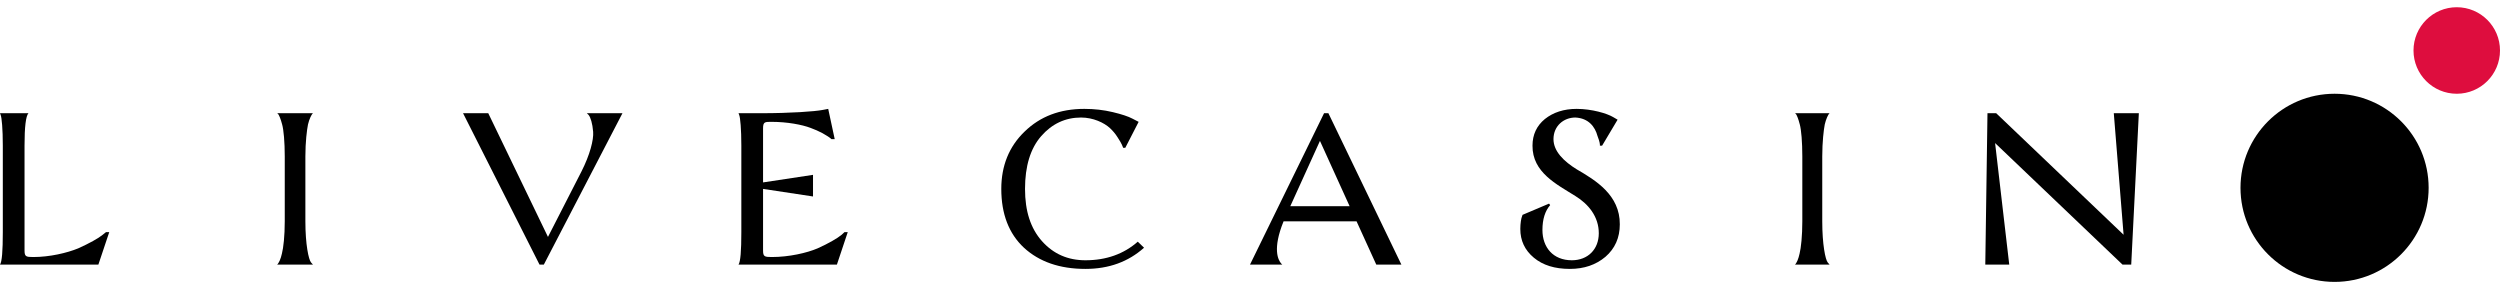
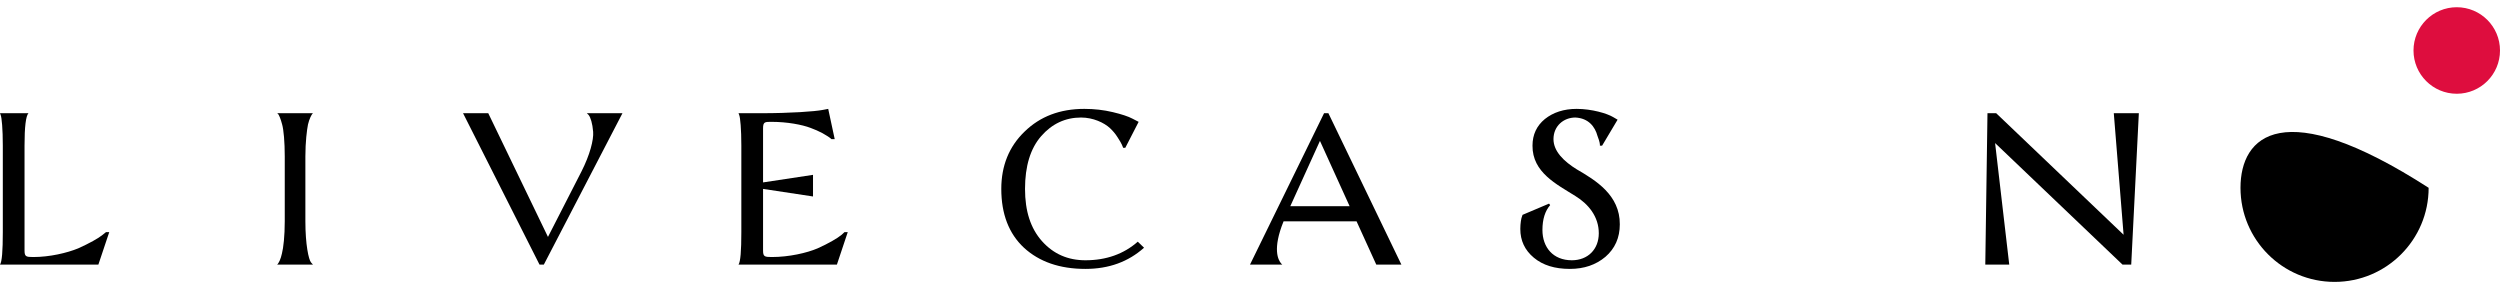
<svg xmlns="http://www.w3.org/2000/svg" width="112" height="13" viewBox="0 0 112 13" fill="none">
  <path d="M4.894 10.4L4.407 11.854H0C0.088 11.728 0.126 11.243 0.126 10.4V6.525C0.126 5.779 0.078 5.265 0.029 5.149L0 5.072H1.274C1.158 5.198 1.099 5.682 1.099 6.525V11.224C1.099 11.495 1.167 11.515 1.488 11.515C2.228 11.515 3.006 11.331 3.502 11.127C3.998 10.904 4.417 10.672 4.602 10.517L4.748 10.4H4.894ZM13.681 7.009V9.916C13.681 10.953 13.827 11.631 13.934 11.757L14.021 11.854H12.416C12.426 11.844 12.455 11.834 12.533 11.67C12.572 11.582 12.601 11.486 12.63 11.36C12.698 11.098 12.757 10.565 12.757 9.916V7.009C12.757 6.36 12.708 5.818 12.64 5.576C12.572 5.314 12.494 5.14 12.455 5.101L12.416 5.072H14.021C14.012 5.081 13.982 5.091 13.905 5.256C13.866 5.343 13.827 5.45 13.798 5.576C13.749 5.818 13.681 6.36 13.681 7.009ZM20.745 5.072H21.874L24.549 10.614L26.047 7.688C26.427 6.942 26.602 6.263 26.573 5.905C26.544 5.527 26.456 5.256 26.369 5.149L26.291 5.072H27.886L24.364 11.854H24.17L20.745 5.072ZM37.979 10.4L37.493 11.854H33.086C33.173 11.728 33.212 11.243 33.212 10.4V6.525C33.212 5.779 33.164 5.265 33.115 5.149L33.086 5.072H34.088C35.411 5.072 36.501 4.994 36.851 4.926L37.104 4.878L37.395 6.234H37.249C37.211 6.196 37.162 6.147 36.841 5.963C36.676 5.876 36.501 5.798 36.316 5.731C35.936 5.585 35.265 5.459 34.574 5.459C34.273 5.459 34.185 5.45 34.185 5.75V8.172L36.423 7.833V8.802L34.185 8.463V11.224C34.185 11.495 34.253 11.515 34.574 11.515C35.352 11.515 36.15 11.331 36.627 11.127C37.123 10.904 37.522 10.672 37.707 10.517L37.833 10.4H37.979Z" fill="black" />
  <path d="M45.873 11.098C46.559 11.728 47.476 12.047 48.626 12.047C49.678 12.047 50.548 11.728 51.253 11.098L50.973 10.827C50.345 11.379 49.562 11.66 48.626 11.66C47.843 11.66 47.196 11.379 46.684 10.807C46.172 10.236 45.921 9.461 45.921 8.463C45.921 7.445 46.162 6.651 46.645 6.099C47.128 5.546 47.727 5.265 48.432 5.265C48.973 5.265 49.466 5.498 49.727 5.74C49.852 5.857 49.968 5.992 50.065 6.147C50.268 6.457 50.287 6.544 50.316 6.622H50.413L51.011 5.459L50.731 5.314C50.548 5.217 50.258 5.12 49.852 5.023C49.447 4.926 49.022 4.878 48.577 4.878C47.486 4.878 46.597 5.217 45.902 5.895C45.206 6.564 44.858 7.426 44.858 8.463C44.858 9.587 45.197 10.468 45.873 11.098Z" fill="black" />
  <path d="M72.468 5.362L72.27 5.246C71.993 5.081 71.309 4.878 70.636 4.878C70.061 4.878 69.586 5.033 69.21 5.333C68.844 5.634 68.656 6.031 68.656 6.525C68.645 7.726 69.745 8.259 70.577 8.782C71.161 9.141 71.626 9.703 71.626 10.449C71.626 11.175 71.131 11.66 70.418 11.66C69.576 11.66 69.101 11.079 69.101 10.304C69.101 9.819 69.22 9.451 69.447 9.189L69.398 9.122L68.21 9.625L68.19 9.684C68.15 9.771 68.11 10.013 68.11 10.255C68.11 10.778 68.309 11.205 68.715 11.544C69.121 11.883 69.656 12.047 70.329 12.047C70.972 12.047 71.497 11.864 71.924 11.505C72.349 11.137 72.567 10.652 72.567 10.052C72.577 8.734 71.478 8.075 70.646 7.591C70.061 7.232 69.596 6.777 69.596 6.234C69.596 5.643 70.052 5.265 70.577 5.265C71.171 5.295 71.458 5.682 71.567 6.089C71.676 6.37 71.676 6.457 71.676 6.525H71.775L72.468 5.362Z" fill="black" />
-   <path d="M81.637 9.916V7.01C81.637 6.36 81.702 5.818 81.749 5.576C81.778 5.45 81.815 5.343 81.853 5.256C81.928 5.091 81.956 5.081 81.965 5.072H80.415L80.453 5.101C80.49 5.14 80.565 5.314 80.631 5.576C80.697 5.818 80.744 6.36 80.744 7.01V9.916C80.744 10.565 80.687 11.098 80.622 11.36C80.594 11.486 80.565 11.582 80.528 11.67C80.453 11.835 80.424 11.844 80.415 11.854H81.965L81.881 11.757C81.778 11.631 81.637 10.953 81.637 9.916Z" fill="black" />
  <path d="M95.479 11.854L95.82 5.072H94.698L95.137 10.517L89.429 5.072H89.039L88.941 11.854H90.014L89.38 6.409L95.088 11.854H95.479Z" fill="black" />
  <path fill-rule="evenodd" clip-rule="evenodd" d="M62.782 11.854H61.657L60.774 9.916H57.504C56.999 11.156 57.261 11.65 57.397 11.805L57.446 11.854H56L59.318 5.072H59.512L62.782 11.854ZM59.134 6.312L60.463 9.238H57.805L59.134 6.312Z" fill="black" />
-   <path d="M104.589 12.629C106.916 12.629 108.803 10.742 108.803 8.414C108.803 6.087 106.916 4.2 104.589 4.2C102.261 4.2 100.374 6.087 100.374 8.414C100.374 10.742 102.261 12.629 104.589 12.629Z" fill="black" />
+   <path d="M104.589 12.629C106.916 12.629 108.803 10.742 108.803 8.414C102.261 4.2 100.374 6.087 100.374 8.414C100.374 10.742 102.261 12.629 104.589 12.629Z" fill="black" />
  <path d="M110.063 4.2C111.133 4.2 112 3.332 112 2.262C112 1.192 111.133 0.324 110.063 0.324C108.993 0.324 108.125 1.192 108.125 2.262C108.125 3.332 108.993 4.2 110.063 4.2Z" fill="#DE0D3E" />
</svg>